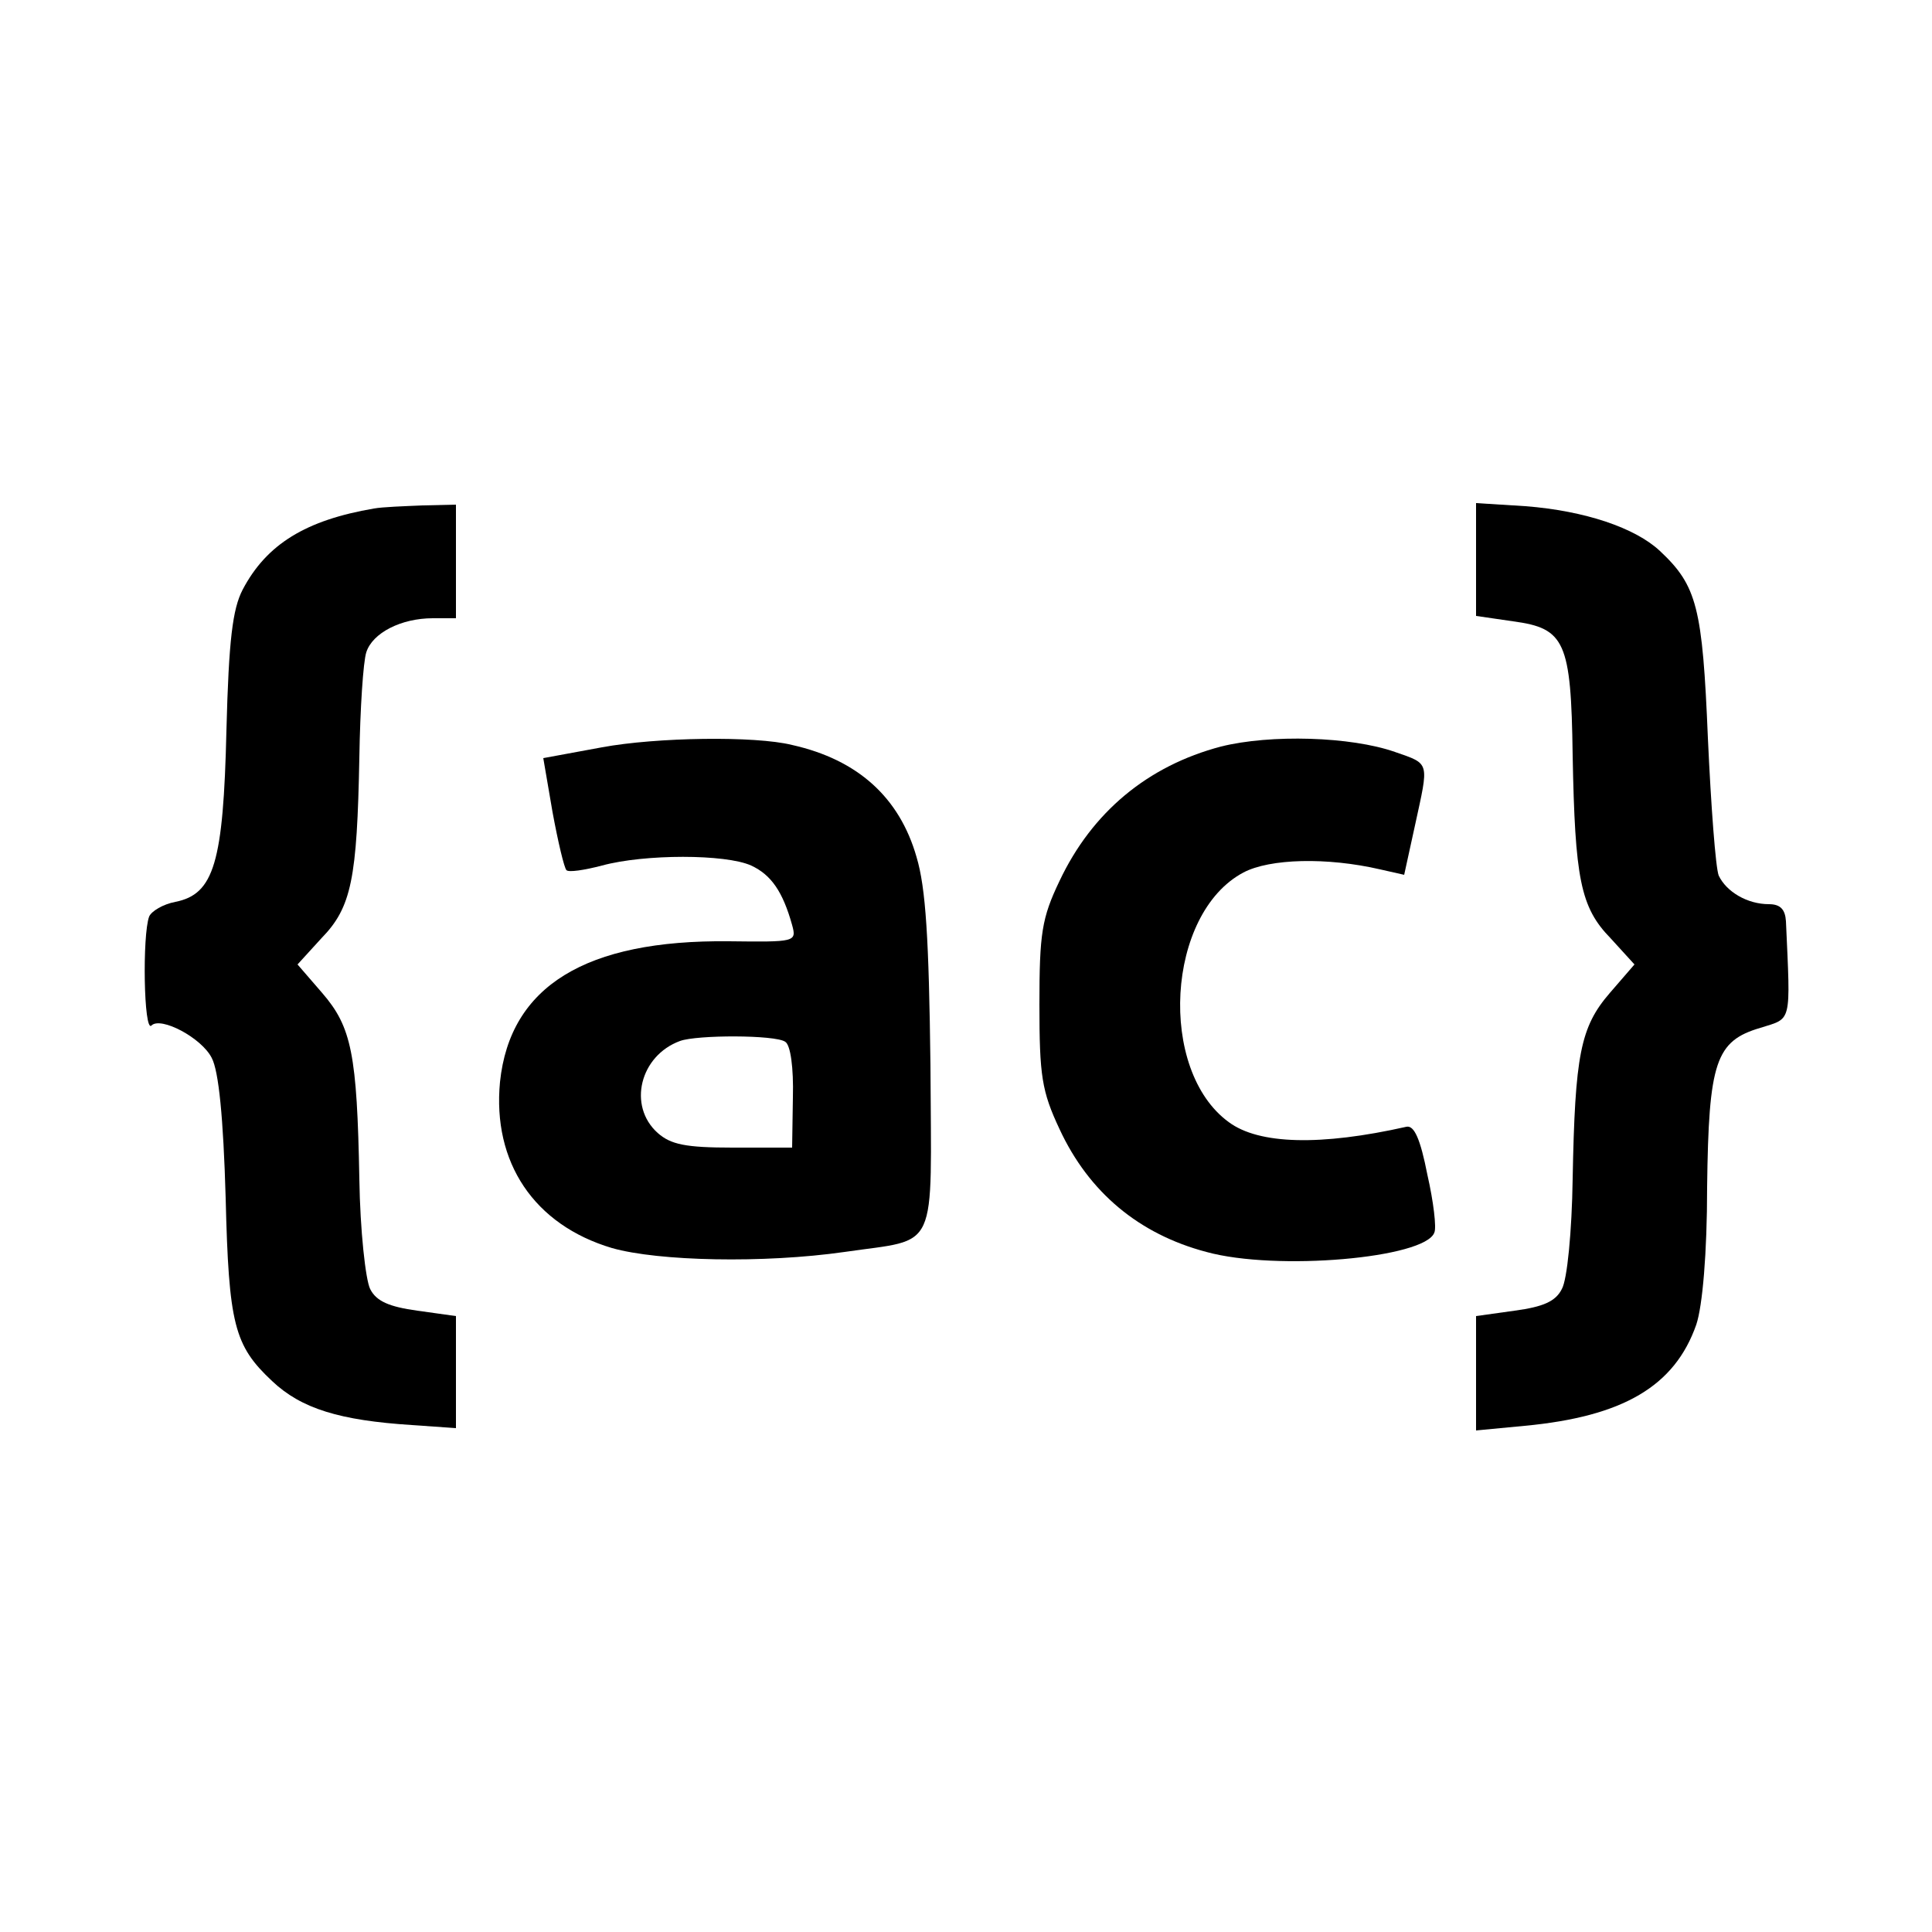
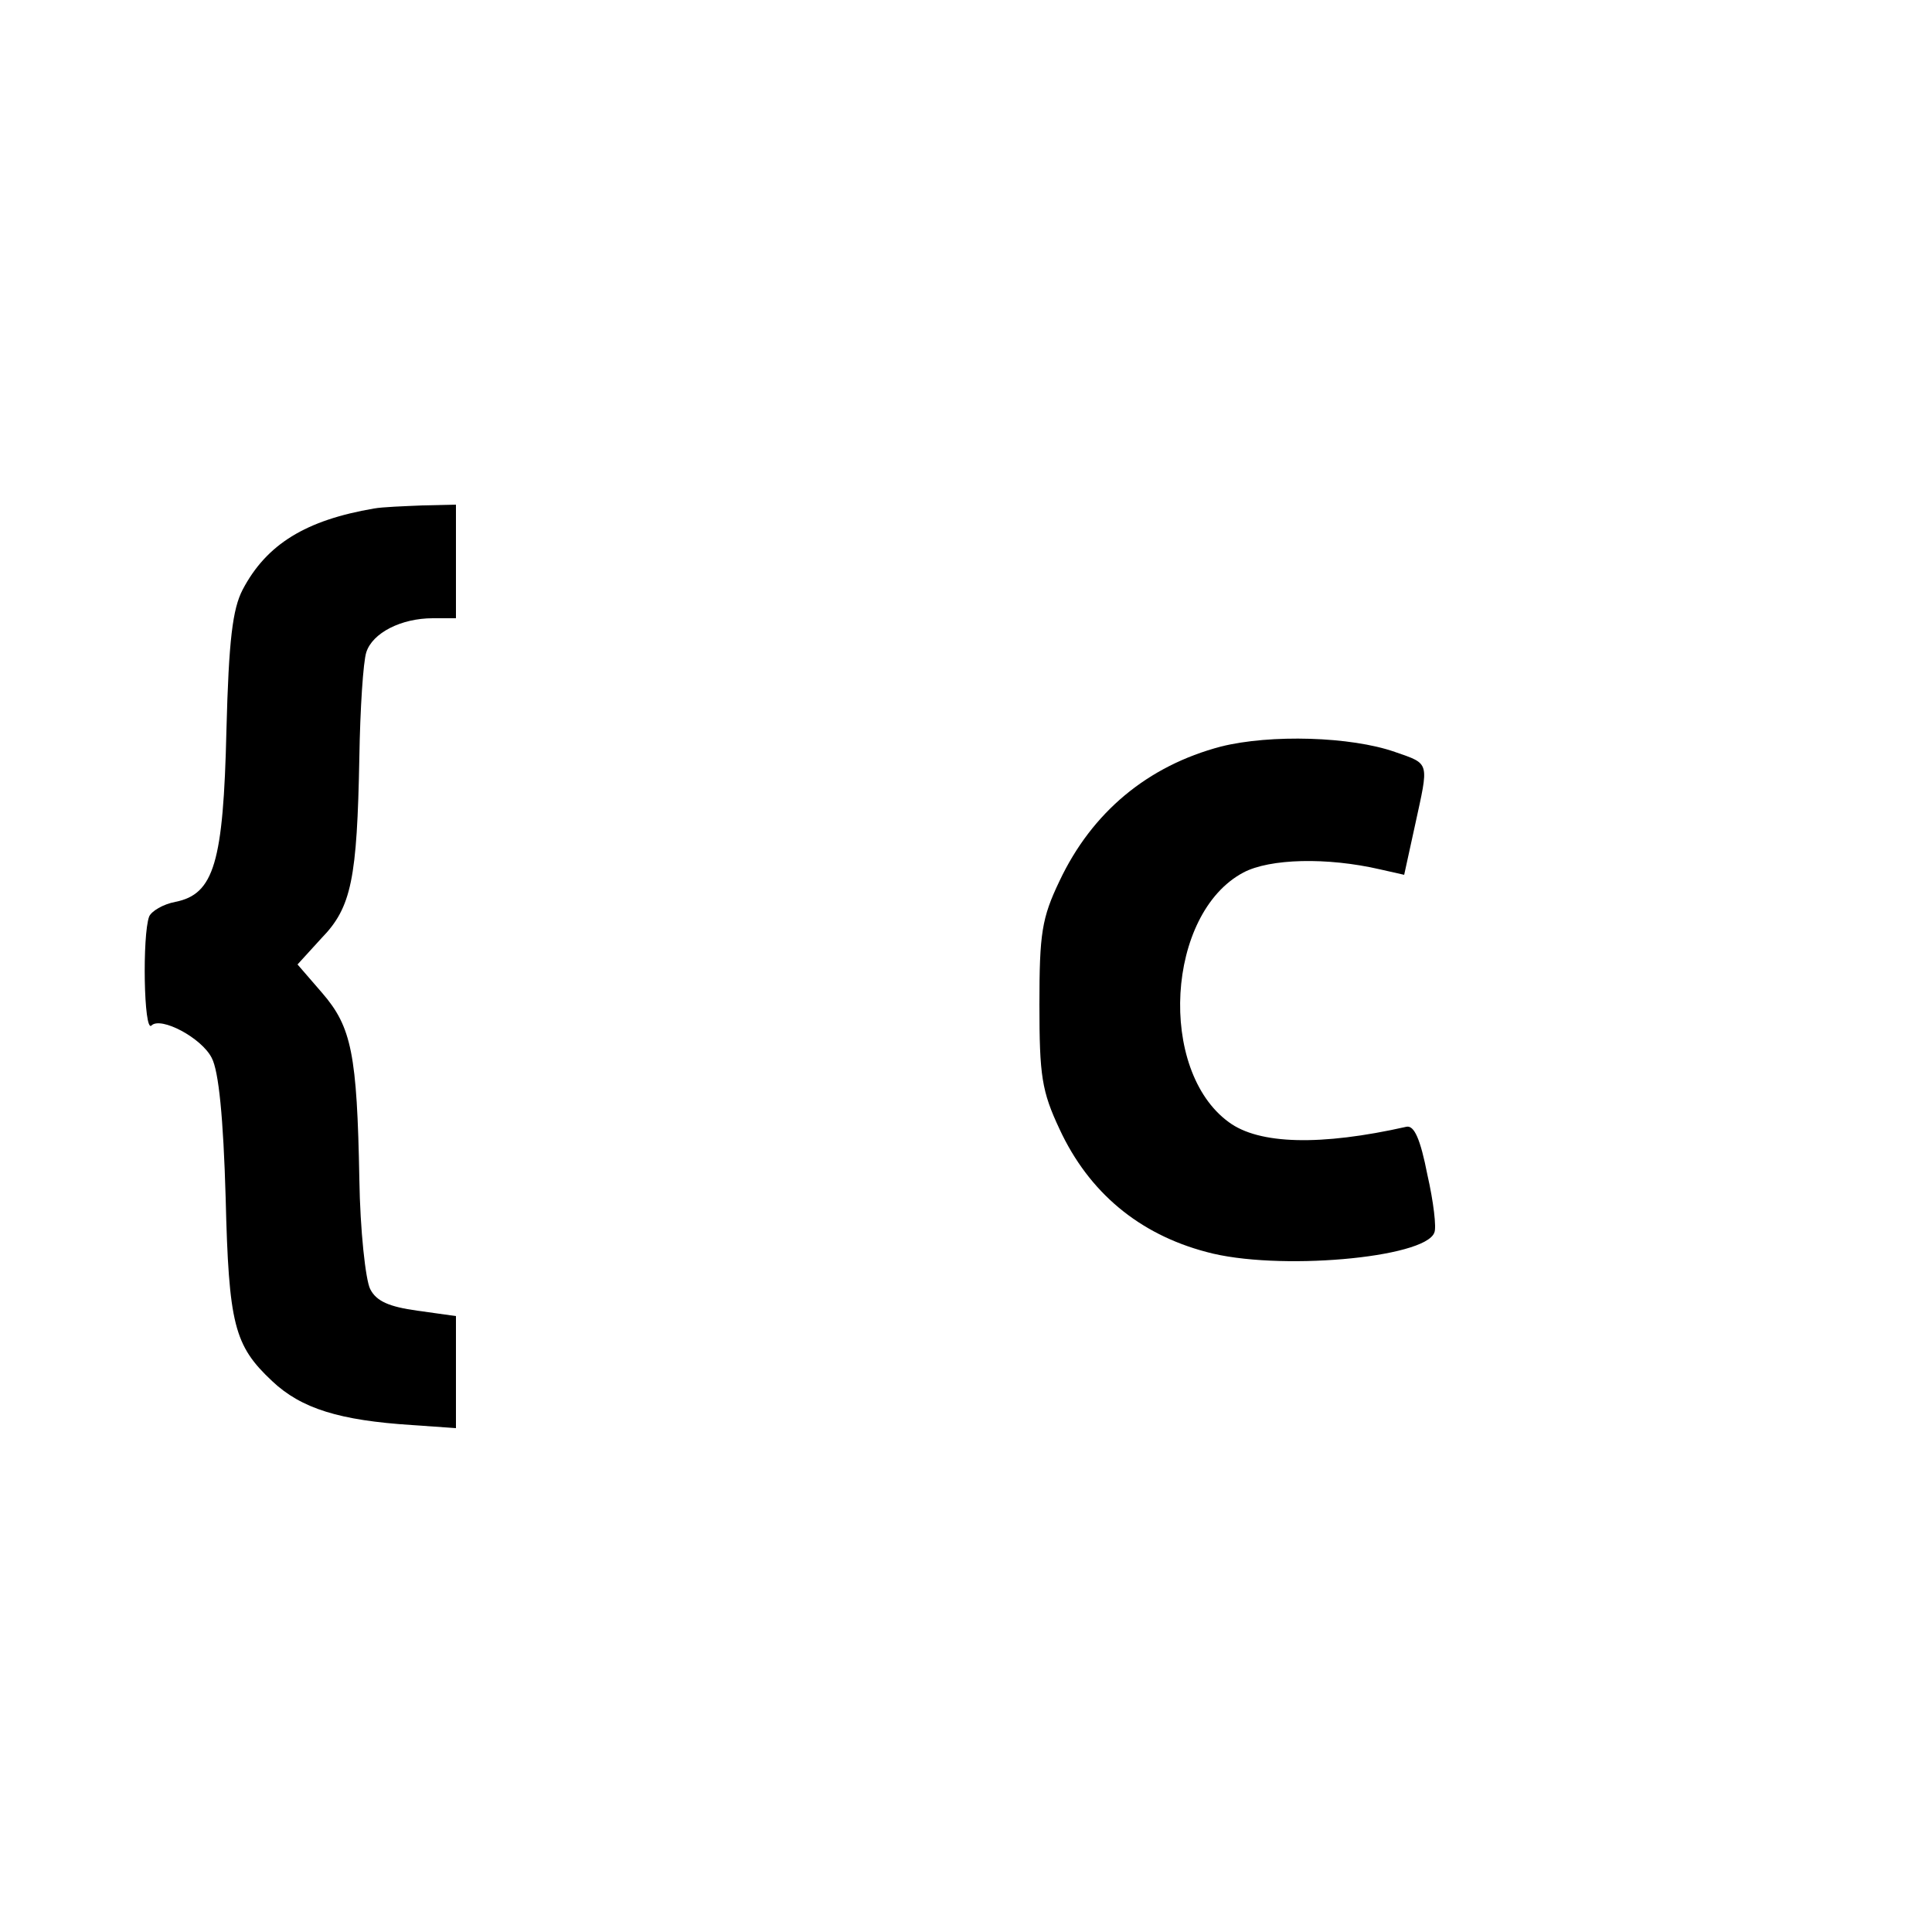
<svg xmlns="http://www.w3.org/2000/svg" version="1.0" width="250pt" height="250pt" viewBox="0 0 250 250" preserveAspectRatio="xMidYMid meet">
  <g transform="translate(0,250) scale(0.1,-0.1)" fill="#000000" stroke="none">
    <path d="M484 1842 c-88 -15 -139 -46 -170 -105 -13 -25 -18 -65 -21 -182 -4 -171 -16 -212 -66 -222 -16 -3 -31 -12 -34 -19 -9 -24 -7 -151 3 -141 12 12 65 -16 78 -42 9 -17 15 -77 18 -181 4 -164 11 -191 60 -237 38 -36 88 -51 181 -57 l57 -4 0 73 0 72 -50 7 c-36 5 -53 12 -61 28 -6 12 -13 76 -14 142 -3 162 -10 197 -48 241 l-32 37 31 34 c39 40 46 77 49 234 1 63 5 124 9 136 8 25 45 44 86 44 l30 0 0 73 0 74 -43 -1 c-24 -1 -52 -2 -63 -4z" />
-     <path d="M1910 1776 l0 -73 48 -7 c67 -9 75 -26 77 -173 3 -160 10 -197 49 -237 l31 -34 -32 -37 c-38 -44 -45 -80 -48 -241 -1 -67 -7 -130 -14 -142 -8 -16 -24 -23 -61 -28 l-50 -7 0 -74 0 -74 63 6 c127 12 194 51 222 131 8 24 14 92 14 178 2 162 11 189 69 206 41 13 39 4 33 138 -1 15 -7 22 -22 22 -28 0 -55 16 -65 37 -4 10 -10 90 -14 178 -7 169 -14 197 -62 242 -32 30 -97 52 -174 58 l-64 4 0 -73z" />
-     <path d="M779 1533 l-76 -14 12 -70 c7 -38 15 -72 18 -75 3 -3 23 0 46 6 55 15 160 15 193 0 26 -12 41 -34 53 -77 6 -22 4 -22 -82 -21 -185 2 -283 -58 -296 -182 -10 -104 44 -185 145 -215 60 -17 196 -20 301 -5 123 18 112 -5 111 242 -2 163 -6 229 -18 269 -22 77 -76 126 -161 145 -48 12 -176 10 -246 -3z m237 -381 c7 -4 11 -34 10 -72 l-1 -65 -77 0 c-61 0 -80 4 -97 19 -39 35 -23 100 29 119 22 8 123 8 136 -1z" />
    <path d="M1580 1534 c-95 -25 -167 -85 -209 -174 -23 -48 -26 -68 -26 -160 0 -92 3 -112 26 -161 38 -82 103 -136 190 -159 91 -25 283 -8 295 25 3 6 -1 40 -9 75 -9 46 -17 64 -27 62 -111 -25 -191 -23 -230 6 -92 67 -81 270 19 323 34 18 108 20 177 4 l31 -7 14 64 c18 83 20 79 -26 95 -57 20 -161 23 -225 7z" />
  </g>
</svg>